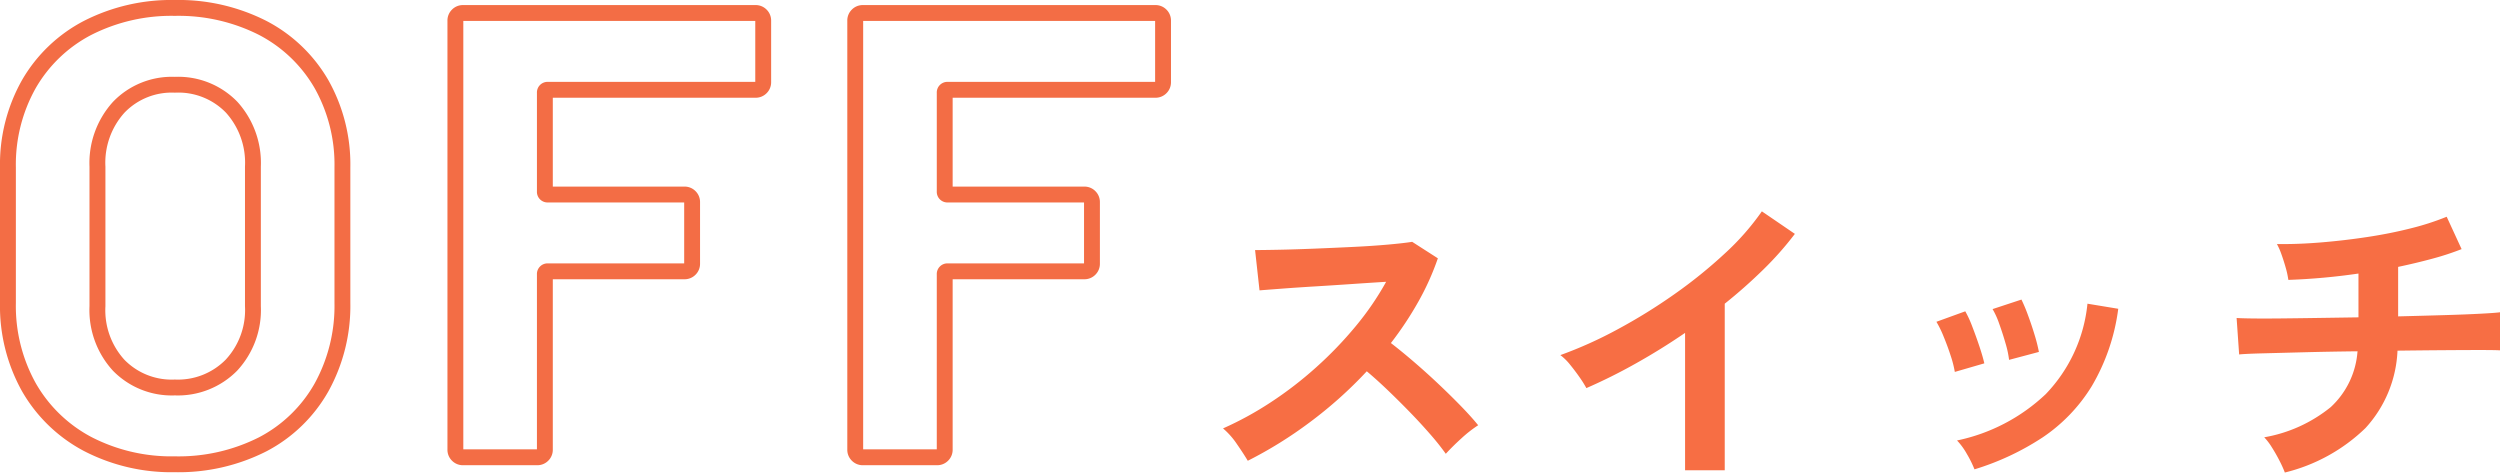
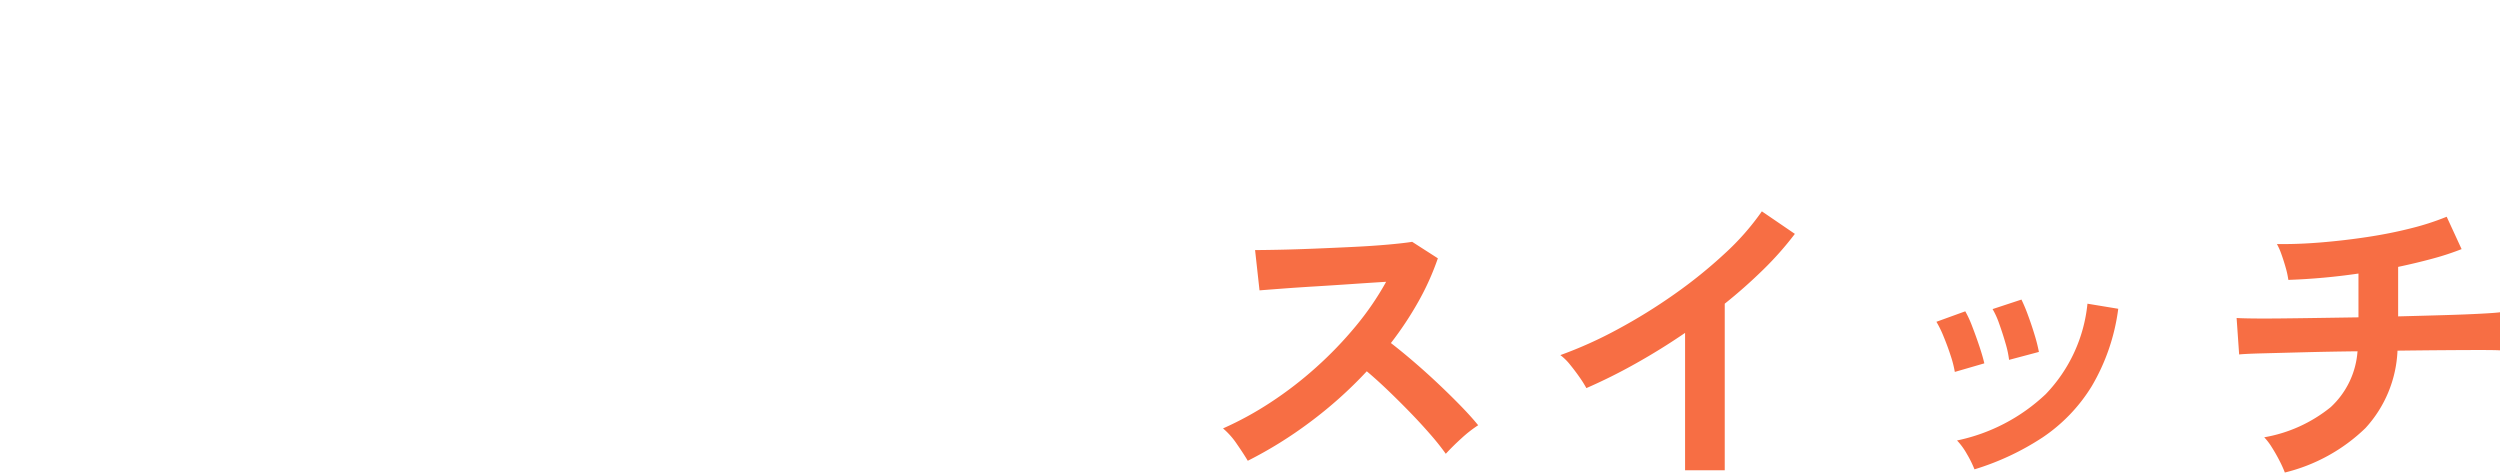
<svg xmlns="http://www.w3.org/2000/svg" width="157.56" height="29.78" viewBox="0 0 157.56 29.78">
  <g id="グループ_4445" data-name="グループ 4445" transform="translate(-28.38 -3564.18)">
    <path id="パス_7310" data-name="パス 7310" d="M3.52-.28q-.26-.44-.69-1.06a4.766,4.766,0,0,0-.87-.98,20.841,20.841,0,0,0,3-1.64A23.684,23.684,0,0,0,7.83-6.17a24.121,24.121,0,0,0,2.5-2.6,18.059,18.059,0,0,0,1.91-2.79q-.98.06-2.15.14t-2.32.15q-1.15.07-2.08.14t-1.43.11l-.28-2.54q.5,0,1.5-.02t2.24-.07q1.24-.05,2.47-.11t2.22-.15q.99-.09,1.47-.17l1.62,1.04a16.53,16.53,0,0,1-1.24,2.75A21.277,21.277,0,0,1,12.54-7.7q.7.54,1.49,1.22t1.55,1.4q.76.72,1.4,1.38t1.06,1.18a8.032,8.032,0,0,0-1.06.83q-.56.51-.98.97a15.642,15.642,0,0,0-.98-1.23q-.6-.69-1.29-1.4T12.34-4.73q-.7-.67-1.32-1.19A26.559,26.559,0,0,1,7.42-2.7,26.275,26.275,0,0,1,3.52-.28Zm27.56.6V-8.34Q29.56-7.3,27.97-6.41a34.575,34.575,0,0,1-3.11,1.55,7.014,7.014,0,0,0-.44-.7q-.28-.4-.59-.78a3.416,3.416,0,0,0-.61-.6,26.219,26.219,0,0,0,3.6-1.62,34.9,34.9,0,0,0,3.59-2.22,30.149,30.149,0,0,0,3.17-2.56A16,16,0,0,0,35.92-16L38-14.58a20.324,20.324,0,0,1-1.99,2.25,31.9,31.9,0,0,1-2.43,2.15V.32ZM49.32.26a6.79,6.79,0,0,0-.48-.97,4.193,4.193,0,0,0-.62-.85,11.557,11.557,0,0,0,5.59-2.92,9.583,9.583,0,0,0,2.63-5.7l1.94.32a12.811,12.811,0,0,1-1.67,4.88,10.481,10.481,0,0,1-3.1,3.23A16.644,16.644,0,0,1,49.32.26ZM48.08-5.88a6.729,6.729,0,0,0-.26-1.02q-.2-.62-.45-1.22a6.6,6.6,0,0,0-.45-.92l1.82-.66a6.84,6.84,0,0,1,.44.96q.24.62.45,1.25t.31,1.07Zm3.42-.76a6.162,6.162,0,0,0-.22-1.03q-.18-.63-.4-1.24a5.069,5.069,0,0,0-.42-.93l1.82-.6a10.259,10.259,0,0,1,.41.98q.23.62.42,1.25a10.035,10.035,0,0,1,.27,1.07ZM68.88.46a7.377,7.377,0,0,0-.34-.75q-.22-.43-.48-.84a3.728,3.728,0,0,0-.48-.63,9.108,9.108,0,0,0,4.19-1.9,5.3,5.3,0,0,0,1.69-3.52q-1.74.02-3.32.06l-2.69.07q-1.11.03-1.45.07l-.16-2.3q.22.02.93.03t1.77,0q1.06-.01,2.34-.03l2.64-.04v-2.76a40.207,40.207,0,0,1-4.42.4,5.29,5.29,0,0,0-.16-.75q-.12-.43-.27-.85a4.06,4.06,0,0,0-.29-.66q1.3.02,2.76-.1t2.92-.34q1.46-.22,2.76-.55a16.436,16.436,0,0,0,2.26-.73l.94,2.04a16.875,16.875,0,0,1-1.83.6q-1.03.28-2.17.52v3.12q1.56-.04,2.92-.08t2.3-.09q.94-.05,1.2-.09v2.4q-.3-.02-1.25-.02t-2.31.01q-1.36.01-2.9.03a7.691,7.691,0,0,1-2.02,4.88A11.059,11.059,0,0,1,68.88.46Z" transform="translate(103.5 3593.5)" fill="#f76e44" />
-     <path id="パス_7309" data-name="パス 7309" d="M12.4.94A11.978,11.978,0,0,1,6.663-.4a9.733,9.733,0,0,1-3.9-3.771A11,11,0,0,1,1.38-9.72v-8.56a10.806,10.806,0,0,1,1.387-5.491,9.637,9.637,0,0,1,3.9-3.731A12.127,12.127,0,0,1,12.4-28.82,12.216,12.216,0,0,1,18.174-27.5a9.637,9.637,0,0,1,3.9,3.731A10.807,10.807,0,0,1,23.46-18.28v8.56a11.108,11.108,0,0,1-1.385,5.567,9.562,9.562,0,0,1-3.9,3.775A12.216,12.216,0,0,1,12.4.94Zm0-28.76a11.142,11.142,0,0,0-5.266,1.2,8.652,8.652,0,0,0-3.5,3.349A9.821,9.821,0,0,0,2.38-18.28v8.56A10.012,10.012,0,0,0,3.634-4.669a8.747,8.747,0,0,0,3.5,3.389A10.993,10.993,0,0,0,12.4-.06a11.231,11.231,0,0,0,5.306-1.2,8.578,8.578,0,0,0,3.5-3.385A10.123,10.123,0,0,0,22.46-9.72v-8.56a9.822,9.822,0,0,0-1.253-4.989,8.652,8.652,0,0,0-3.5-3.349A11.231,11.231,0,0,0,12.4-27.82ZM60.44.5H55.76a.961.961,0,0,1-.694-.286A.961.961,0,0,1,54.78-.48V-27.52a.961.961,0,0,1,.286-.694.961.961,0,0,1,.694-.286H74.2a.961.961,0,0,1,.694.286.961.961,0,0,1,.286.694v3.88a.961.961,0,0,1-.286.694.961.961,0,0,1-.694.286H61.42v5.6h8.3a.961.961,0,0,1,.694.286.961.961,0,0,1,.286.694v3.88a.961.961,0,0,1-.286.694.961.961,0,0,1-.694.286h-8.3V-.48a.961.961,0,0,1-.286.694A.961.961,0,0,1,60.44.5Zm-4.66-1h4.64V-11.52a.67.67,0,0,1,.7-.7H69.7v-3.84H61.12a.67.67,0,0,1-.7-.7v-6.2a.67.67,0,0,1,.7-.7H74.18V-27.5H55.78ZM35.24.5H30.56a.961.961,0,0,1-.694-.286A.961.961,0,0,1,29.58-.48V-27.52a.961.961,0,0,1,.286-.694.961.961,0,0,1,.694-.286H49a.961.961,0,0,1,.694.286.961.961,0,0,1,.286.694v3.88a.961.961,0,0,1-.286.694A.961.961,0,0,1,49-22.66H36.22v5.6h8.3a.961.961,0,0,1,.694.286.961.961,0,0,1,.286.694v3.88a.961.961,0,0,1-.286.694.961.961,0,0,1-.694.286h-8.3V-.48a.961.961,0,0,1-.286.694A.961.961,0,0,1,35.24.5Zm-4.66-1h4.64V-11.52a.67.67,0,0,1,.7-.7H44.5v-3.84H35.92a.67.67,0,0,1-.7-.7v-6.2a.67.67,0,0,1,.7-.7H48.98V-27.5H30.58ZM12.4-3.9A5.176,5.176,0,0,1,8.5-5.454,5.659,5.659,0,0,1,7.02-9.52v-8.8A5.732,5.732,0,0,1,8.5-22.4a5.141,5.141,0,0,1,3.9-1.577A5.19,5.19,0,0,1,16.344-22.4,5.732,5.732,0,0,1,17.82-18.32v8.8a5.615,5.615,0,0,1-1.5,4.068A5.242,5.242,0,0,1,12.4-3.9Zm0-19.08a4.126,4.126,0,0,0-3.176,1.263,4.706,4.706,0,0,0-1.2,3.4v8.8a4.636,4.636,0,0,0,1.2,3.374A4.16,4.16,0,0,0,12.4-4.9a4.224,4.224,0,0,0,3.2-1.248A4.592,4.592,0,0,0,16.82-9.52v-8.8a4.706,4.706,0,0,0-1.2-3.4A4.176,4.176,0,0,0,12.4-22.98Z" transform="translate(27 3593)" fill="#f36d45" />
  </g>
</svg>